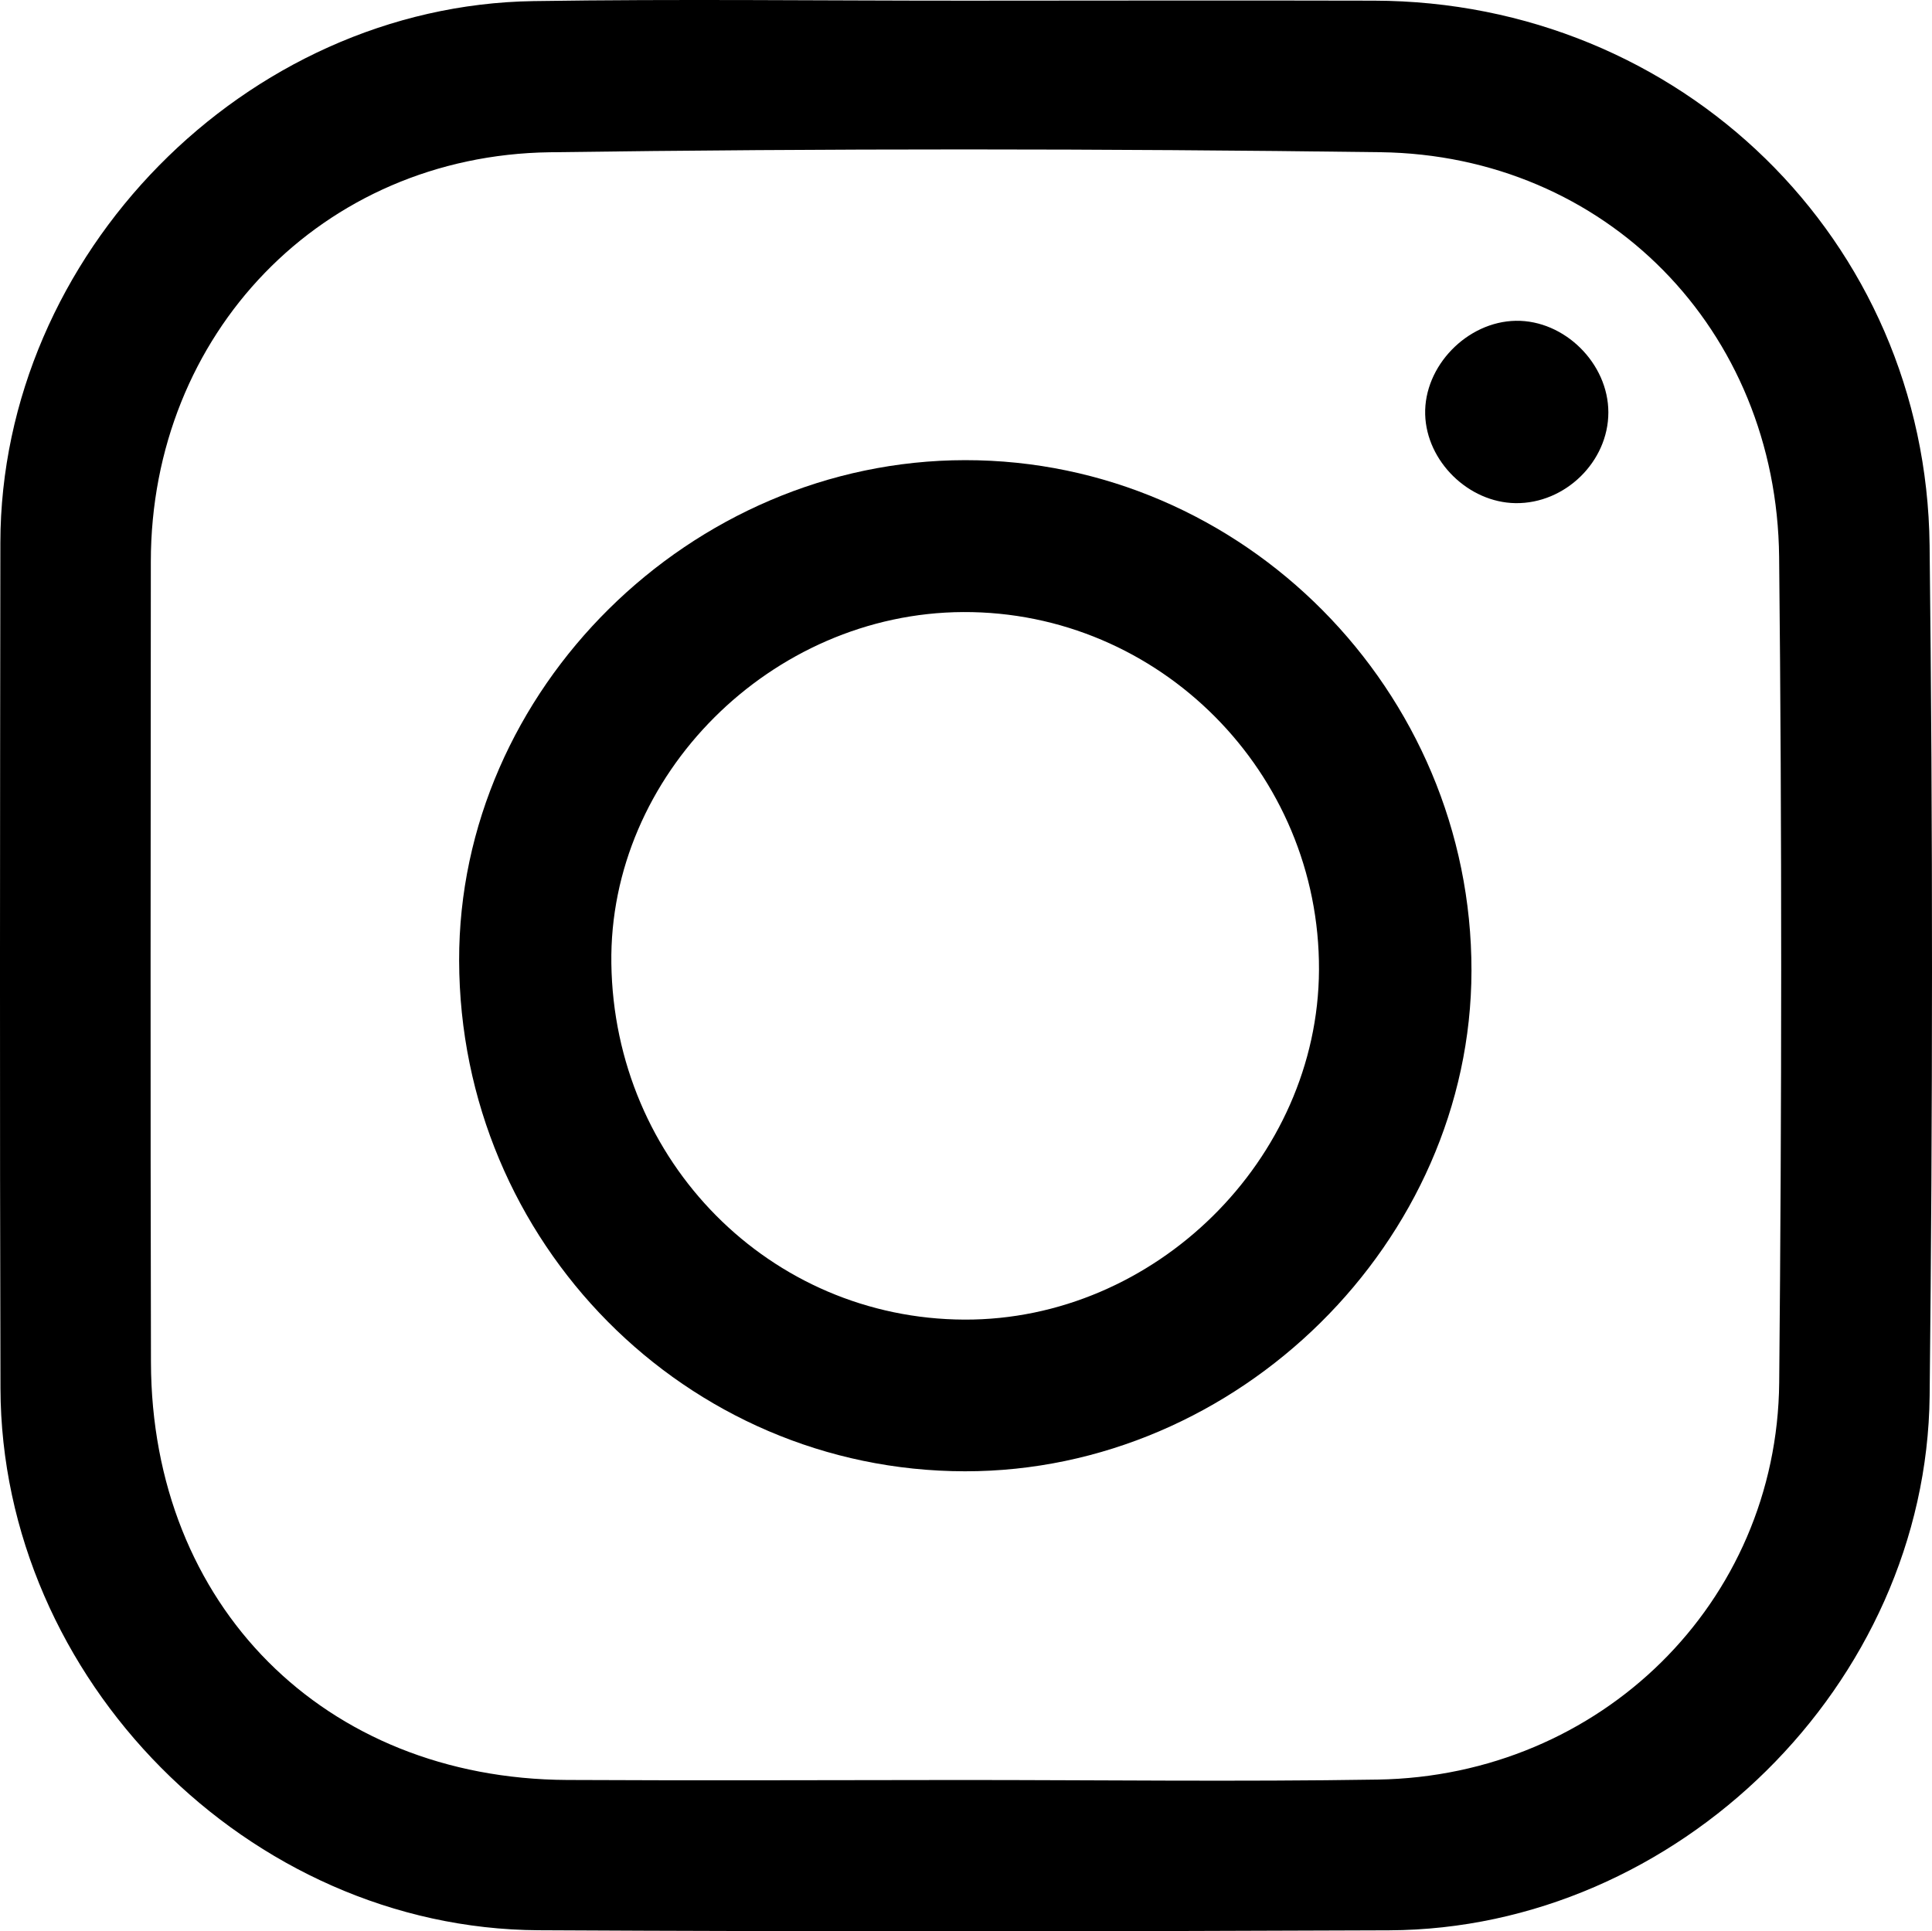
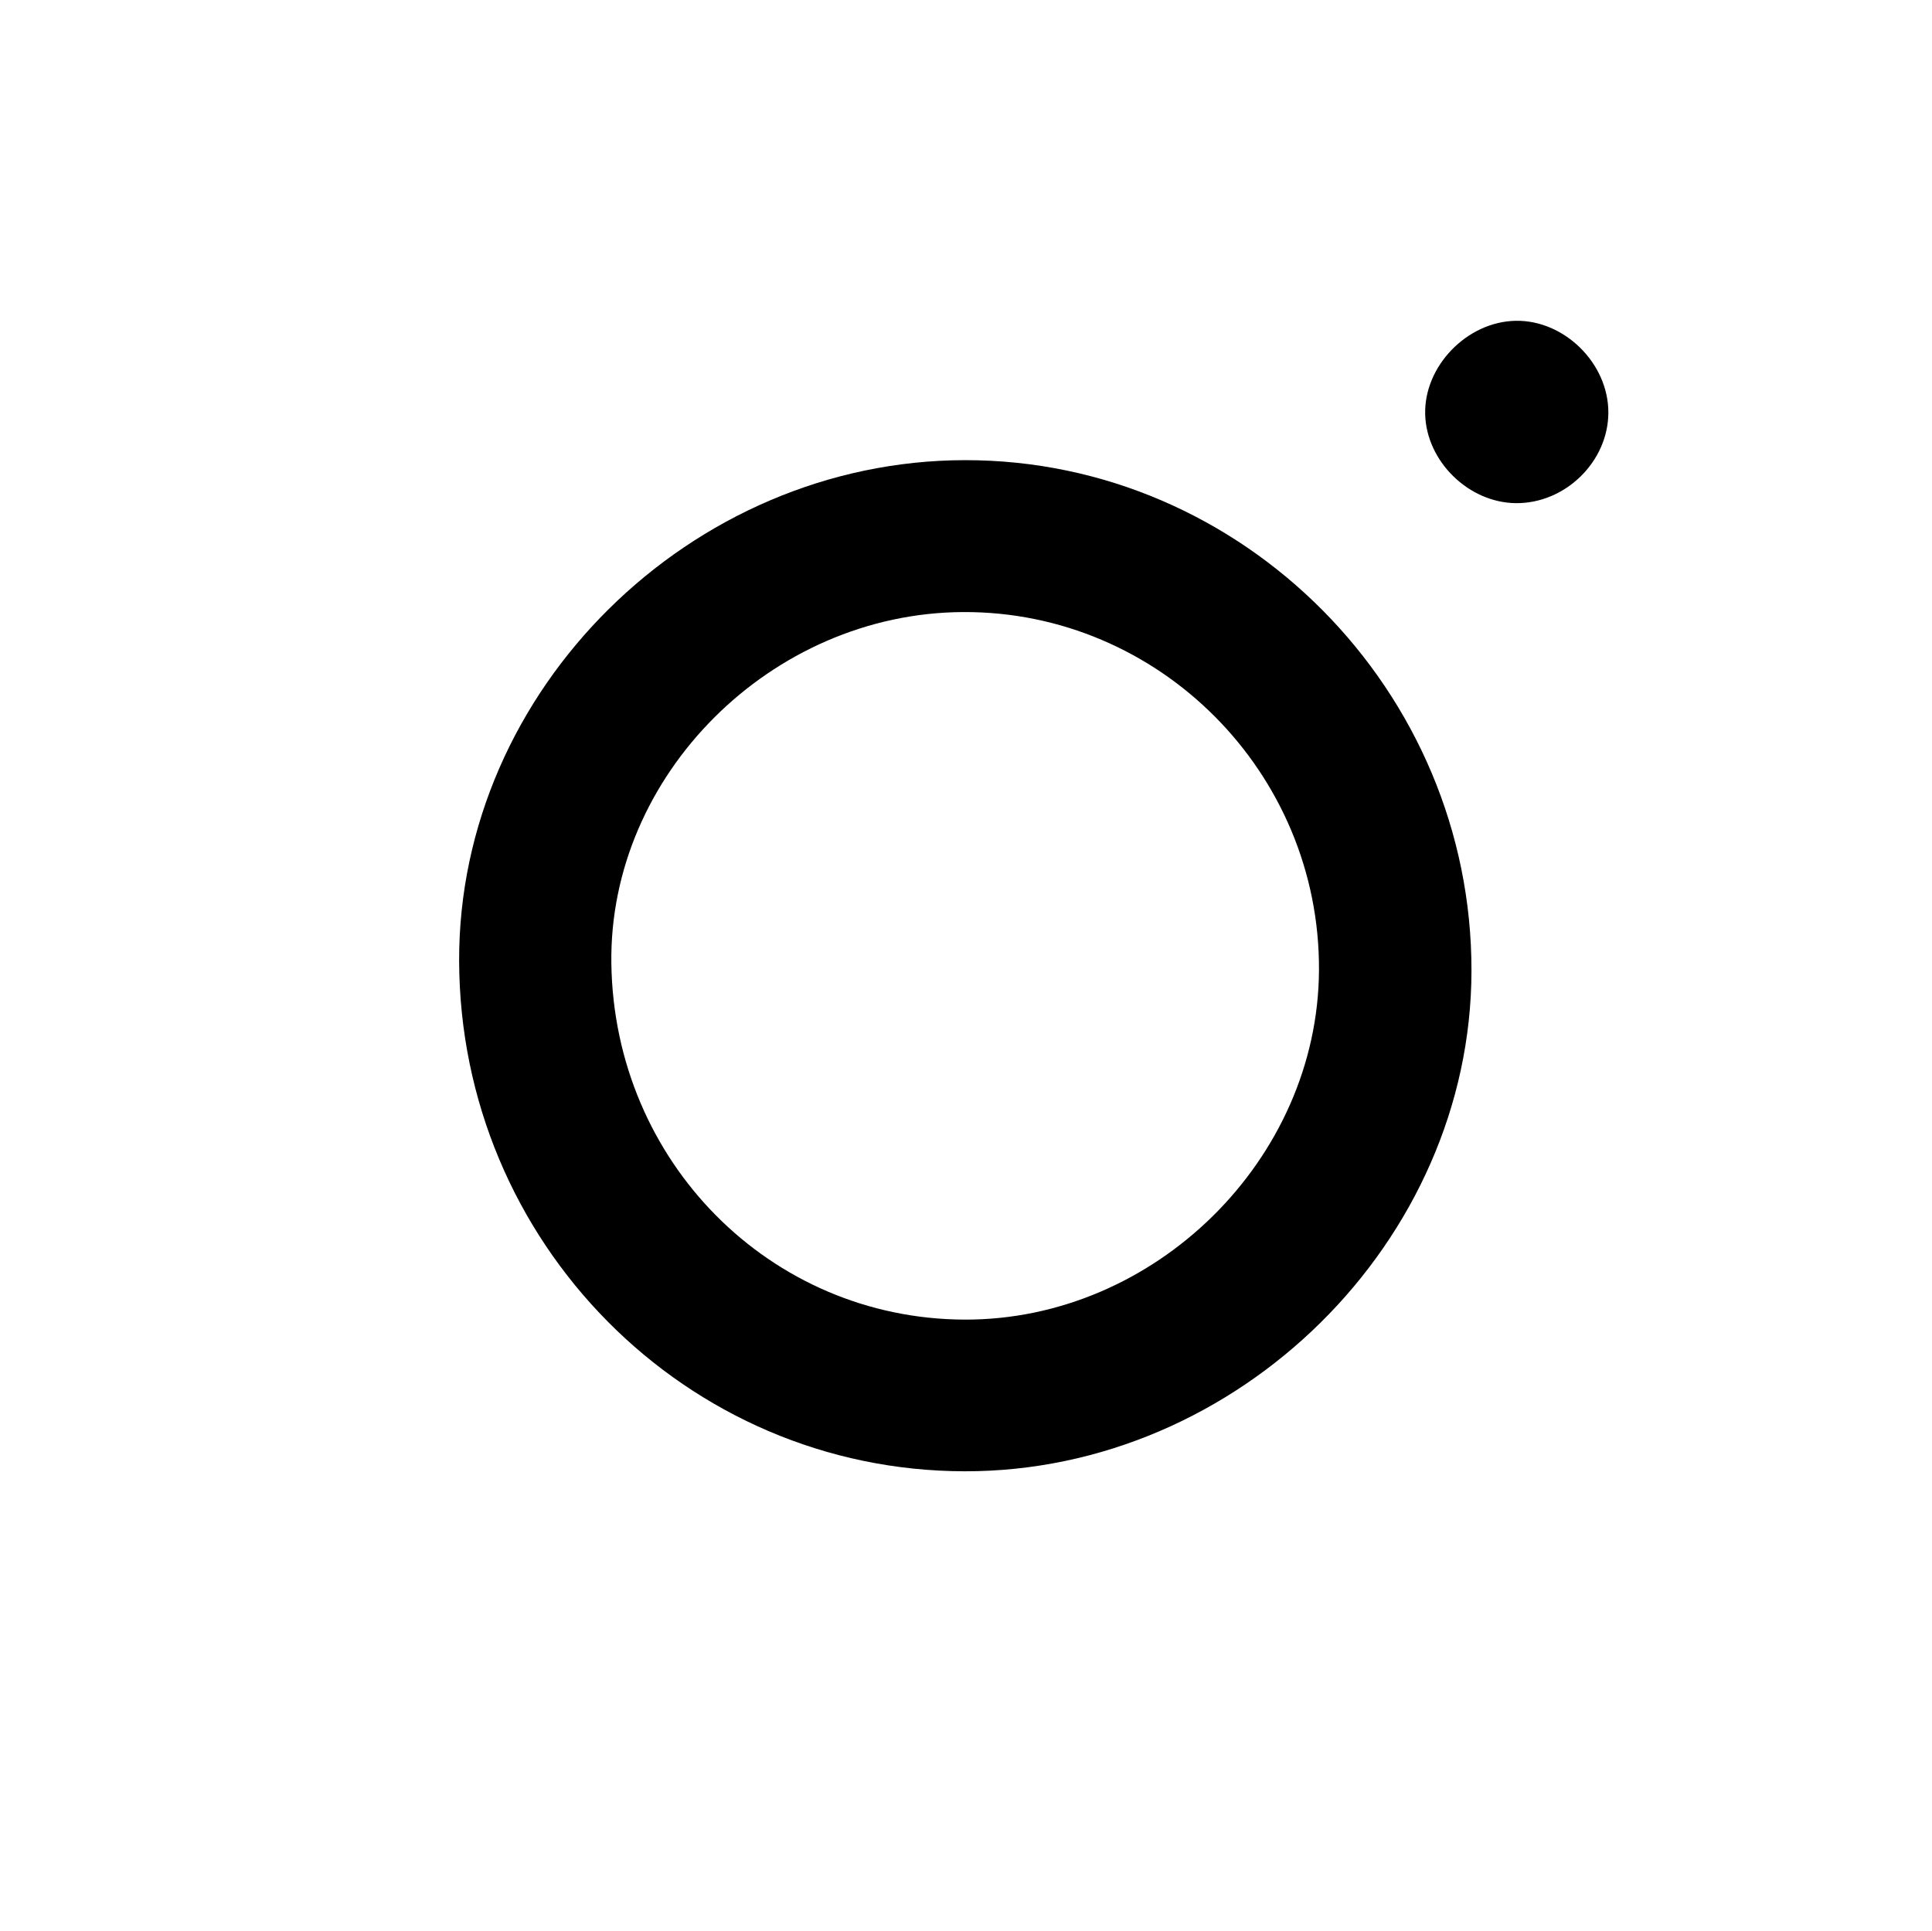
<svg xmlns="http://www.w3.org/2000/svg" version="1.1" x="0px" y="0px" width="166.58px" height="166.538px" viewBox="0 0 166.58 166.538" style="enable-background:new 0 0 166.58 166.538;" xml:space="preserve">
  <defs>
</defs>
  <g>
    <g>
-       <path d="M83.306,0.057c11.722-0.005,23.445-0.029,35.167,0c26.422,0.065,47.594,20.605,47.9,46.964    c0.284,24.442,0.268,48.893,0.004,73.335c-0.269,24.886-21.747,45.993-46.603,46.098c-24.445,0.103-48.892,0.124-73.336-0.006    c-25.004-0.133-46.327-21.664-46.397-46.731c-0.068-24.302-0.039-48.605-0.009-72.908C0.064,21.972,21.144,0.478,45.995,0.095    C58.429-0.097,70.868,0.062,83.306,0.057z M82.764,153.492c12.008,0,24.019,0.156,36.025-0.036    c19.21-0.306,34.439-15.251,34.616-34.236c0.221-23.729,0.24-47.463-0.006-71.191c-0.204-19.607-14.948-34.648-34.381-34.904    c-23.87-0.314-47.75-0.326-71.619,0.005c-19.666,0.272-34.381,15.701-34.394,35.292c-0.014,23.016-0.044,46.032,0.011,69.048    c0.049,20.967,14.951,35.911,35.868,36.019C60.176,153.548,71.47,153.5,82.764,153.492z" />
      <path d="M39.587,82.833C39.535,59.483,59.534,39.7,83.212,39.68c23.963-0.02,43.694,19.878,43.661,44.03    c-0.032,23.344-20.11,43.186-43.675,43.162C59.157,126.848,39.641,107.141,39.587,82.833z M83.043,52.779    c-16.552,0.077-30.565,14.081-30.331,30.313c0.247,17.072,13.688,30.632,30.432,30.7c16.425,0.067,30.502-13.81,30.581-30.147    C113.807,66.632,99.958,52.701,83.043,52.779z" />
      <path d="M138.675,35.564c-0.001,4.244-3.726,7.883-8.006,7.823c-4.057-0.057-7.675-3.609-7.788-7.645    c-0.117-4.162,3.605-8.009,7.815-8.079C134.893,27.594,138.677,31.341,138.675,35.564z" />
    </g>
  </g>
</svg>